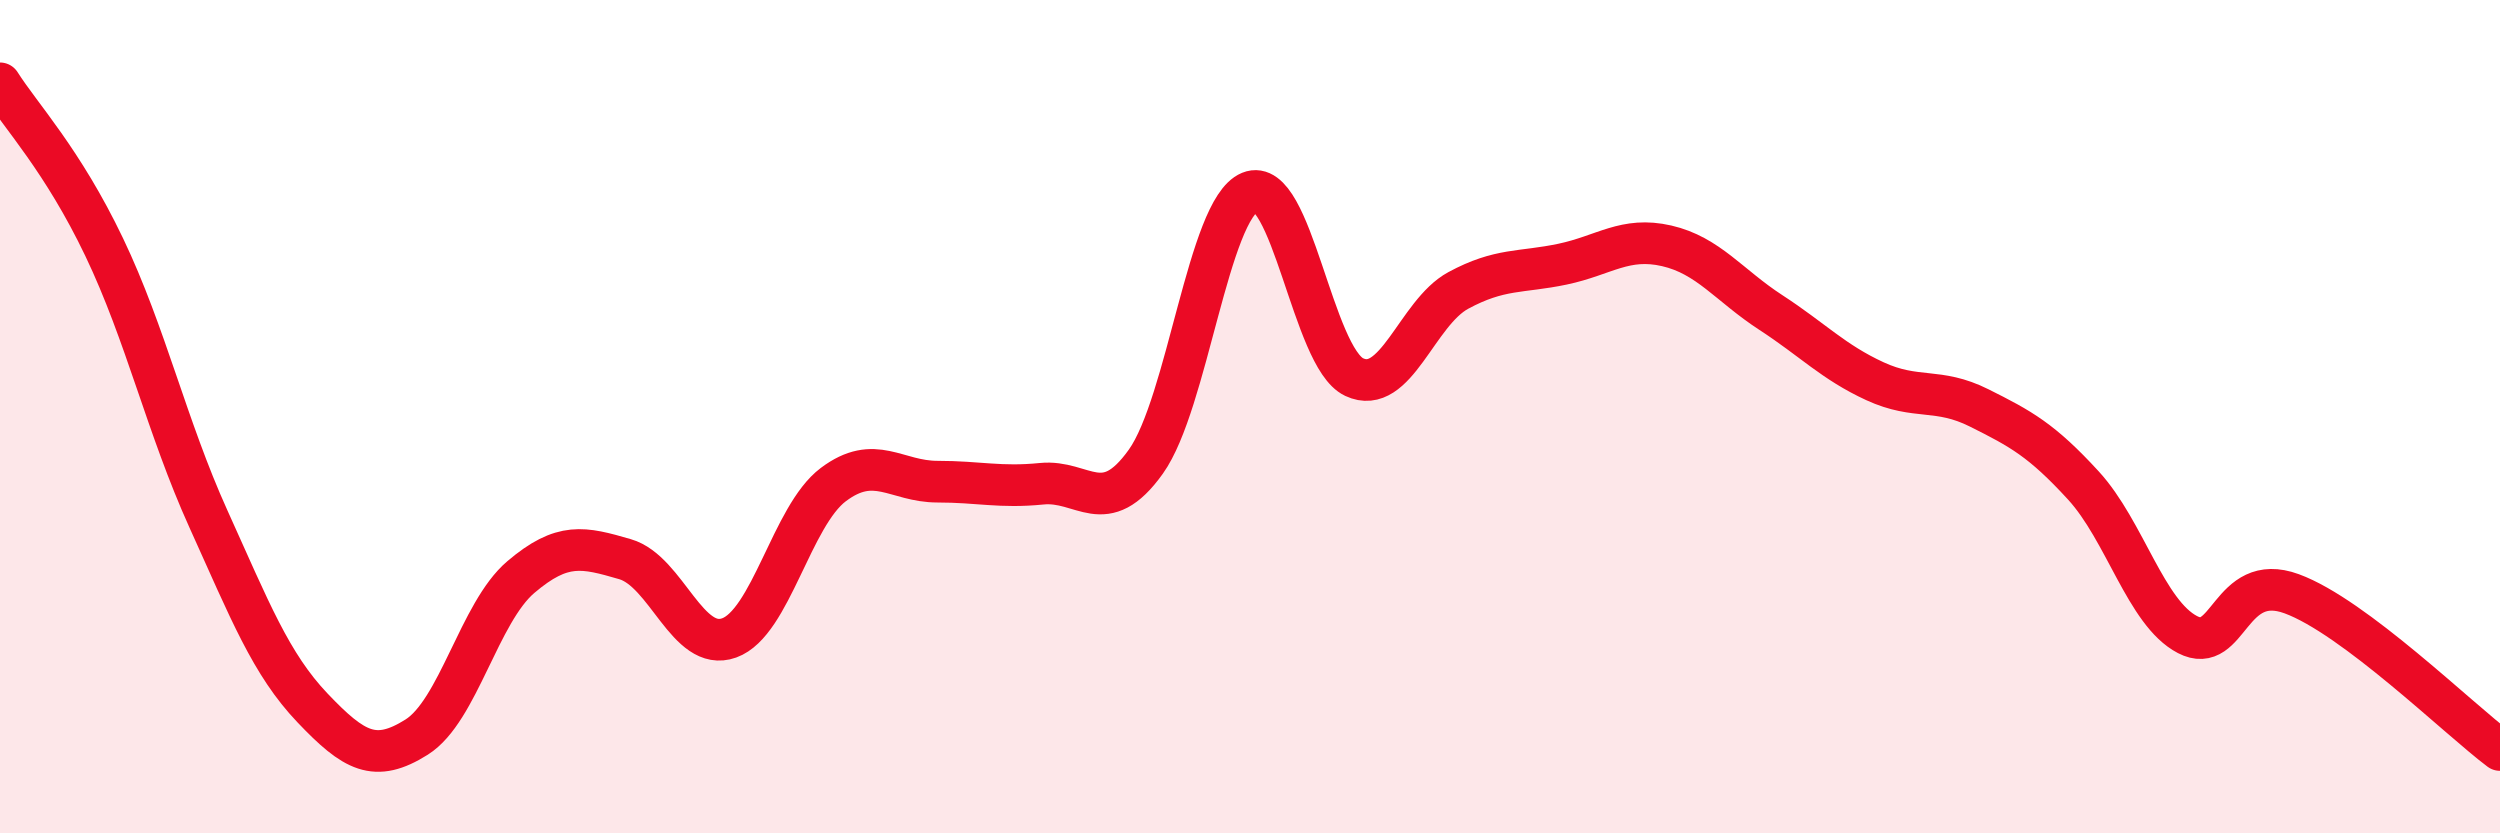
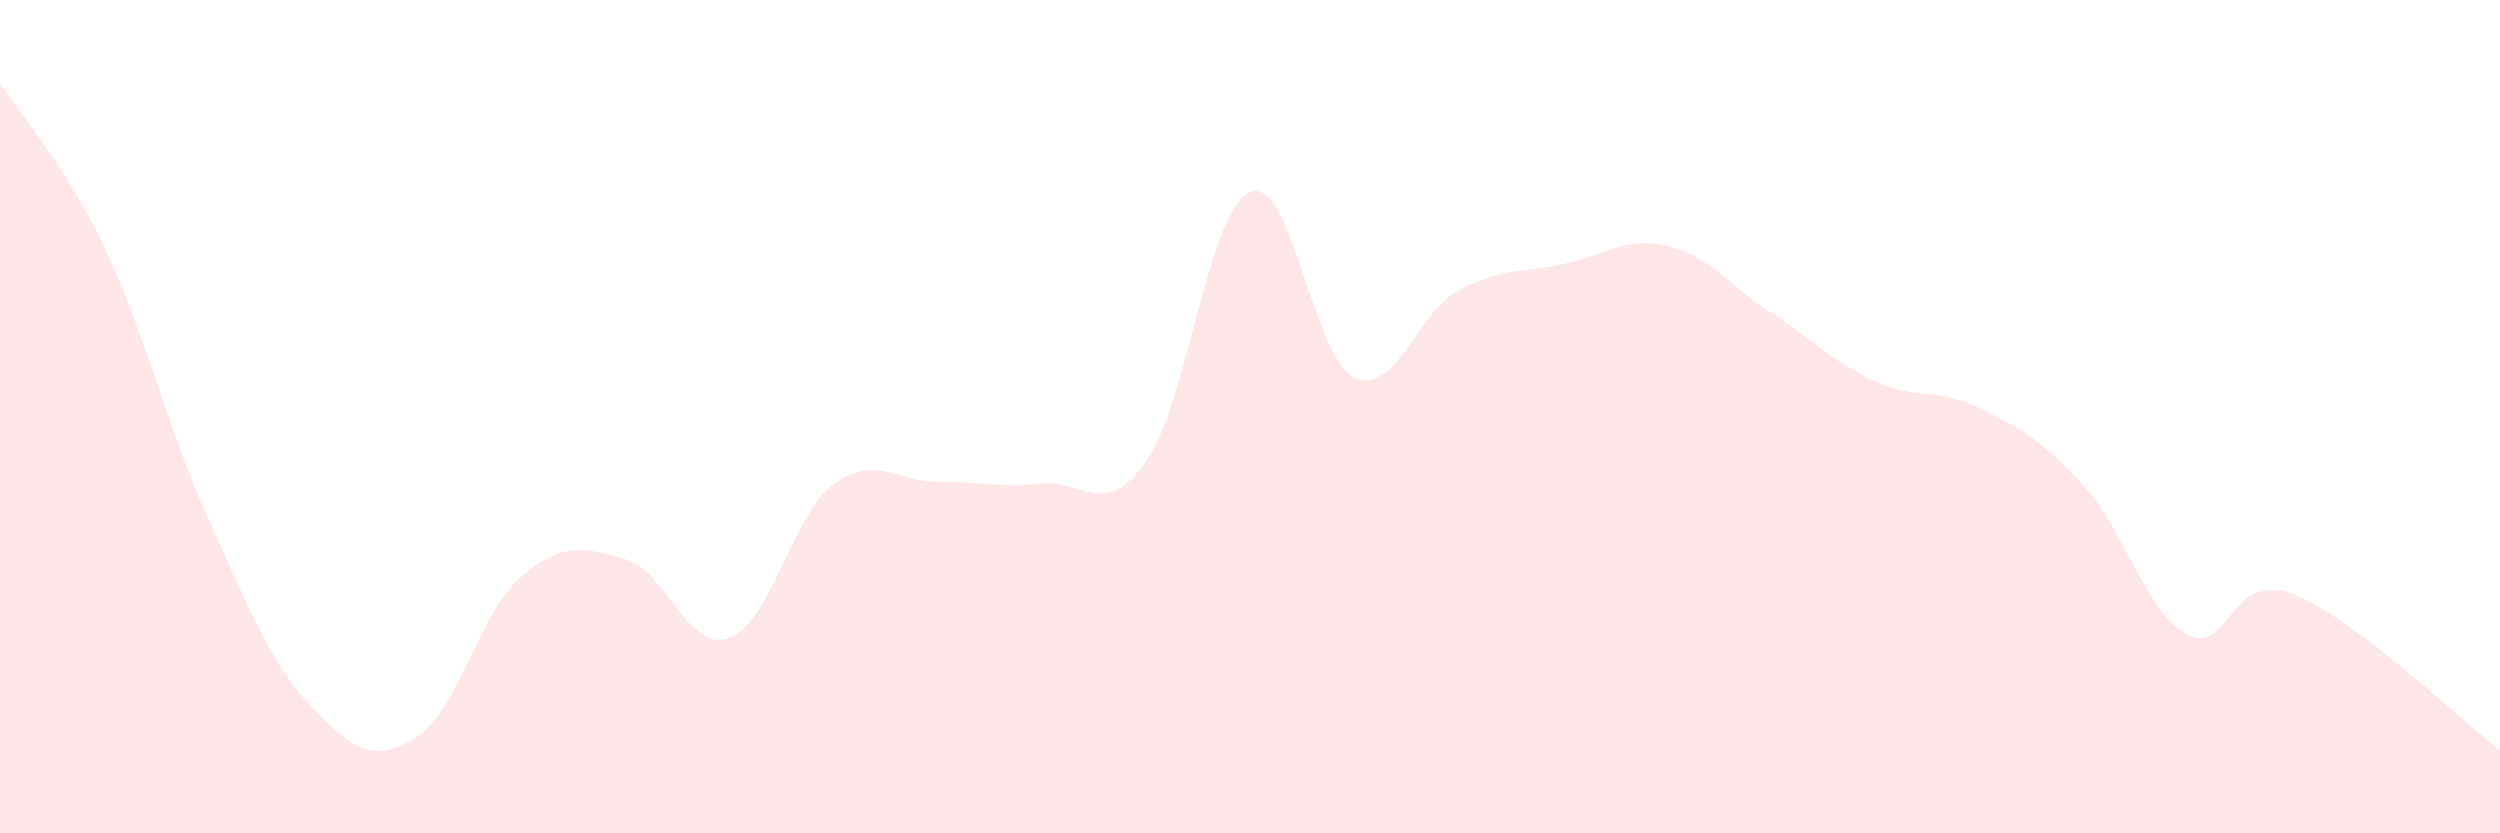
<svg xmlns="http://www.w3.org/2000/svg" width="60" height="20" viewBox="0 0 60 20">
  <path d="M 0,2 C 0.5,2.79 1.5,3.84 2.5,5.93 C 3.5,8.02 4,10.24 5,12.45 C 6,14.66 6.5,15.94 7.5,16.99 C 8.5,18.04 9,18.32 10,17.69 C 11,17.06 11.5,14.7 12.5,13.85 C 13.5,13 14,13.13 15,13.42 C 16,13.71 16.5,15.67 17.5,15.31 C 18.5,14.95 19,12.38 20,11.63 C 21,10.88 21.5,11.56 22.5,11.56 C 23.5,11.56 24,11.71 25,11.61 C 26,11.51 26.5,12.48 27.5,11.08 C 28.5,9.68 29,5.02 30,4.61 C 31,4.2 31.5,8.58 32.5,9.05 C 33.5,9.52 34,7.51 35,6.97 C 36,6.43 36.5,6.55 37.5,6.34 C 38.5,6.13 39,5.67 40,5.9 C 41,6.13 41.5,6.85 42.5,7.5 C 43.5,8.15 44,8.69 45,9.15 C 46,9.61 46.5,9.29 47.5,9.79 C 48.5,10.29 49,10.56 50,11.65 C 51,12.74 51.5,14.71 52.5,15.23 C 53.5,15.75 53.5,13.7 55,14.25 C 56.5,14.8 59,17.25 60,18L60 20L0 20Z" fill="#EB0A25" opacity="0.1" stroke-linecap="round" stroke-linejoin="round" />
-   <path d="M 0,2 C 0.5,2.79 1.5,3.84 2.5,5.93 C 3.5,8.02 4,10.24 5,12.45 C 6,14.66 6.5,15.94 7.5,16.99 C 8.5,18.04 9,18.32 10,17.69 C 11,17.06 11.5,14.7 12.5,13.85 C 13.5,13 14,13.13 15,13.42 C 16,13.71 16.5,15.67 17.5,15.31 C 18.5,14.95 19,12.38 20,11.63 C 21,10.88 21.5,11.56 22.5,11.56 C 23.5,11.56 24,11.71 25,11.61 C 26,11.51 26.5,12.48 27.5,11.08 C 28.5,9.68 29,5.02 30,4.61 C 31,4.2 31.5,8.58 32.5,9.05 C 33.5,9.52 34,7.51 35,6.97 C 36,6.43 36.5,6.55 37.5,6.34 C 38.5,6.13 39,5.67 40,5.9 C 41,6.13 41.5,6.85 42.5,7.5 C 43.5,8.15 44,8.69 45,9.15 C 46,9.61 46.5,9.29 47.5,9.79 C 48.5,10.29 49,10.56 50,11.65 C 51,12.74 51.5,14.71 52.5,15.23 C 53.5,15.75 53.5,13.7 55,14.25 C 56.5,14.8 59,17.25 60,18" stroke="#EB0A25" stroke-width="1" fill="none" stroke-linecap="round" stroke-linejoin="round" />
</svg>